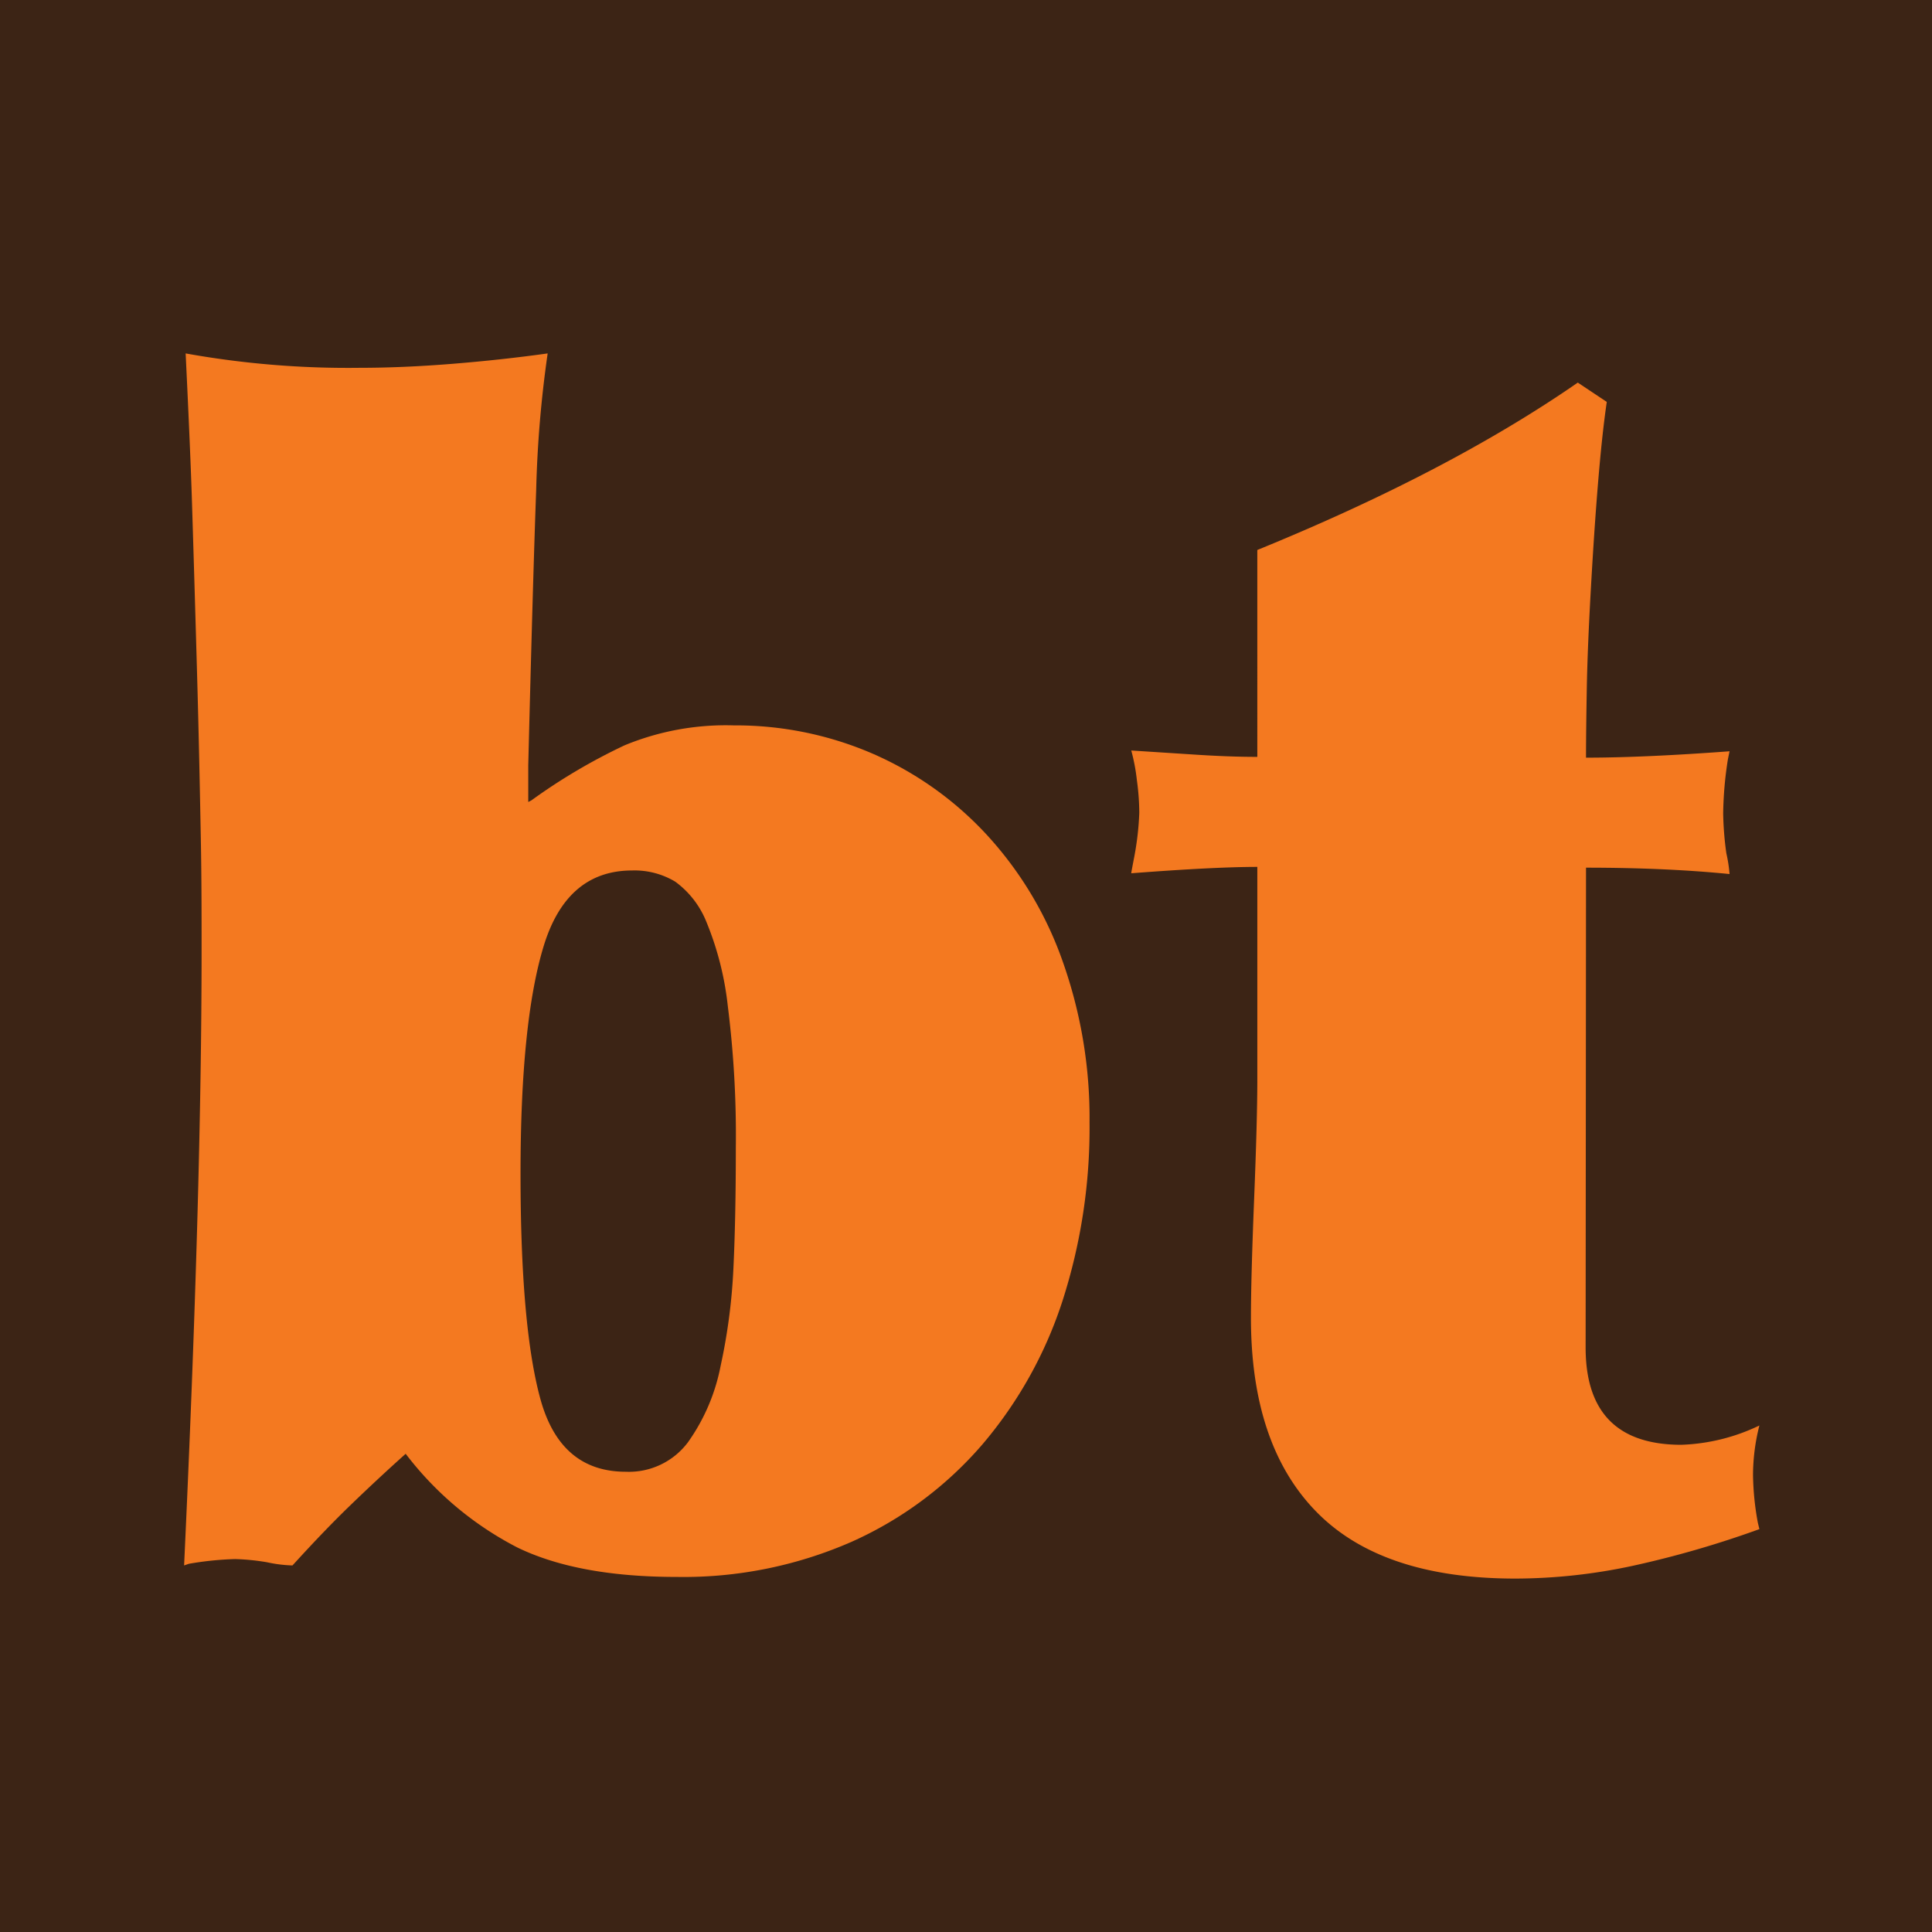
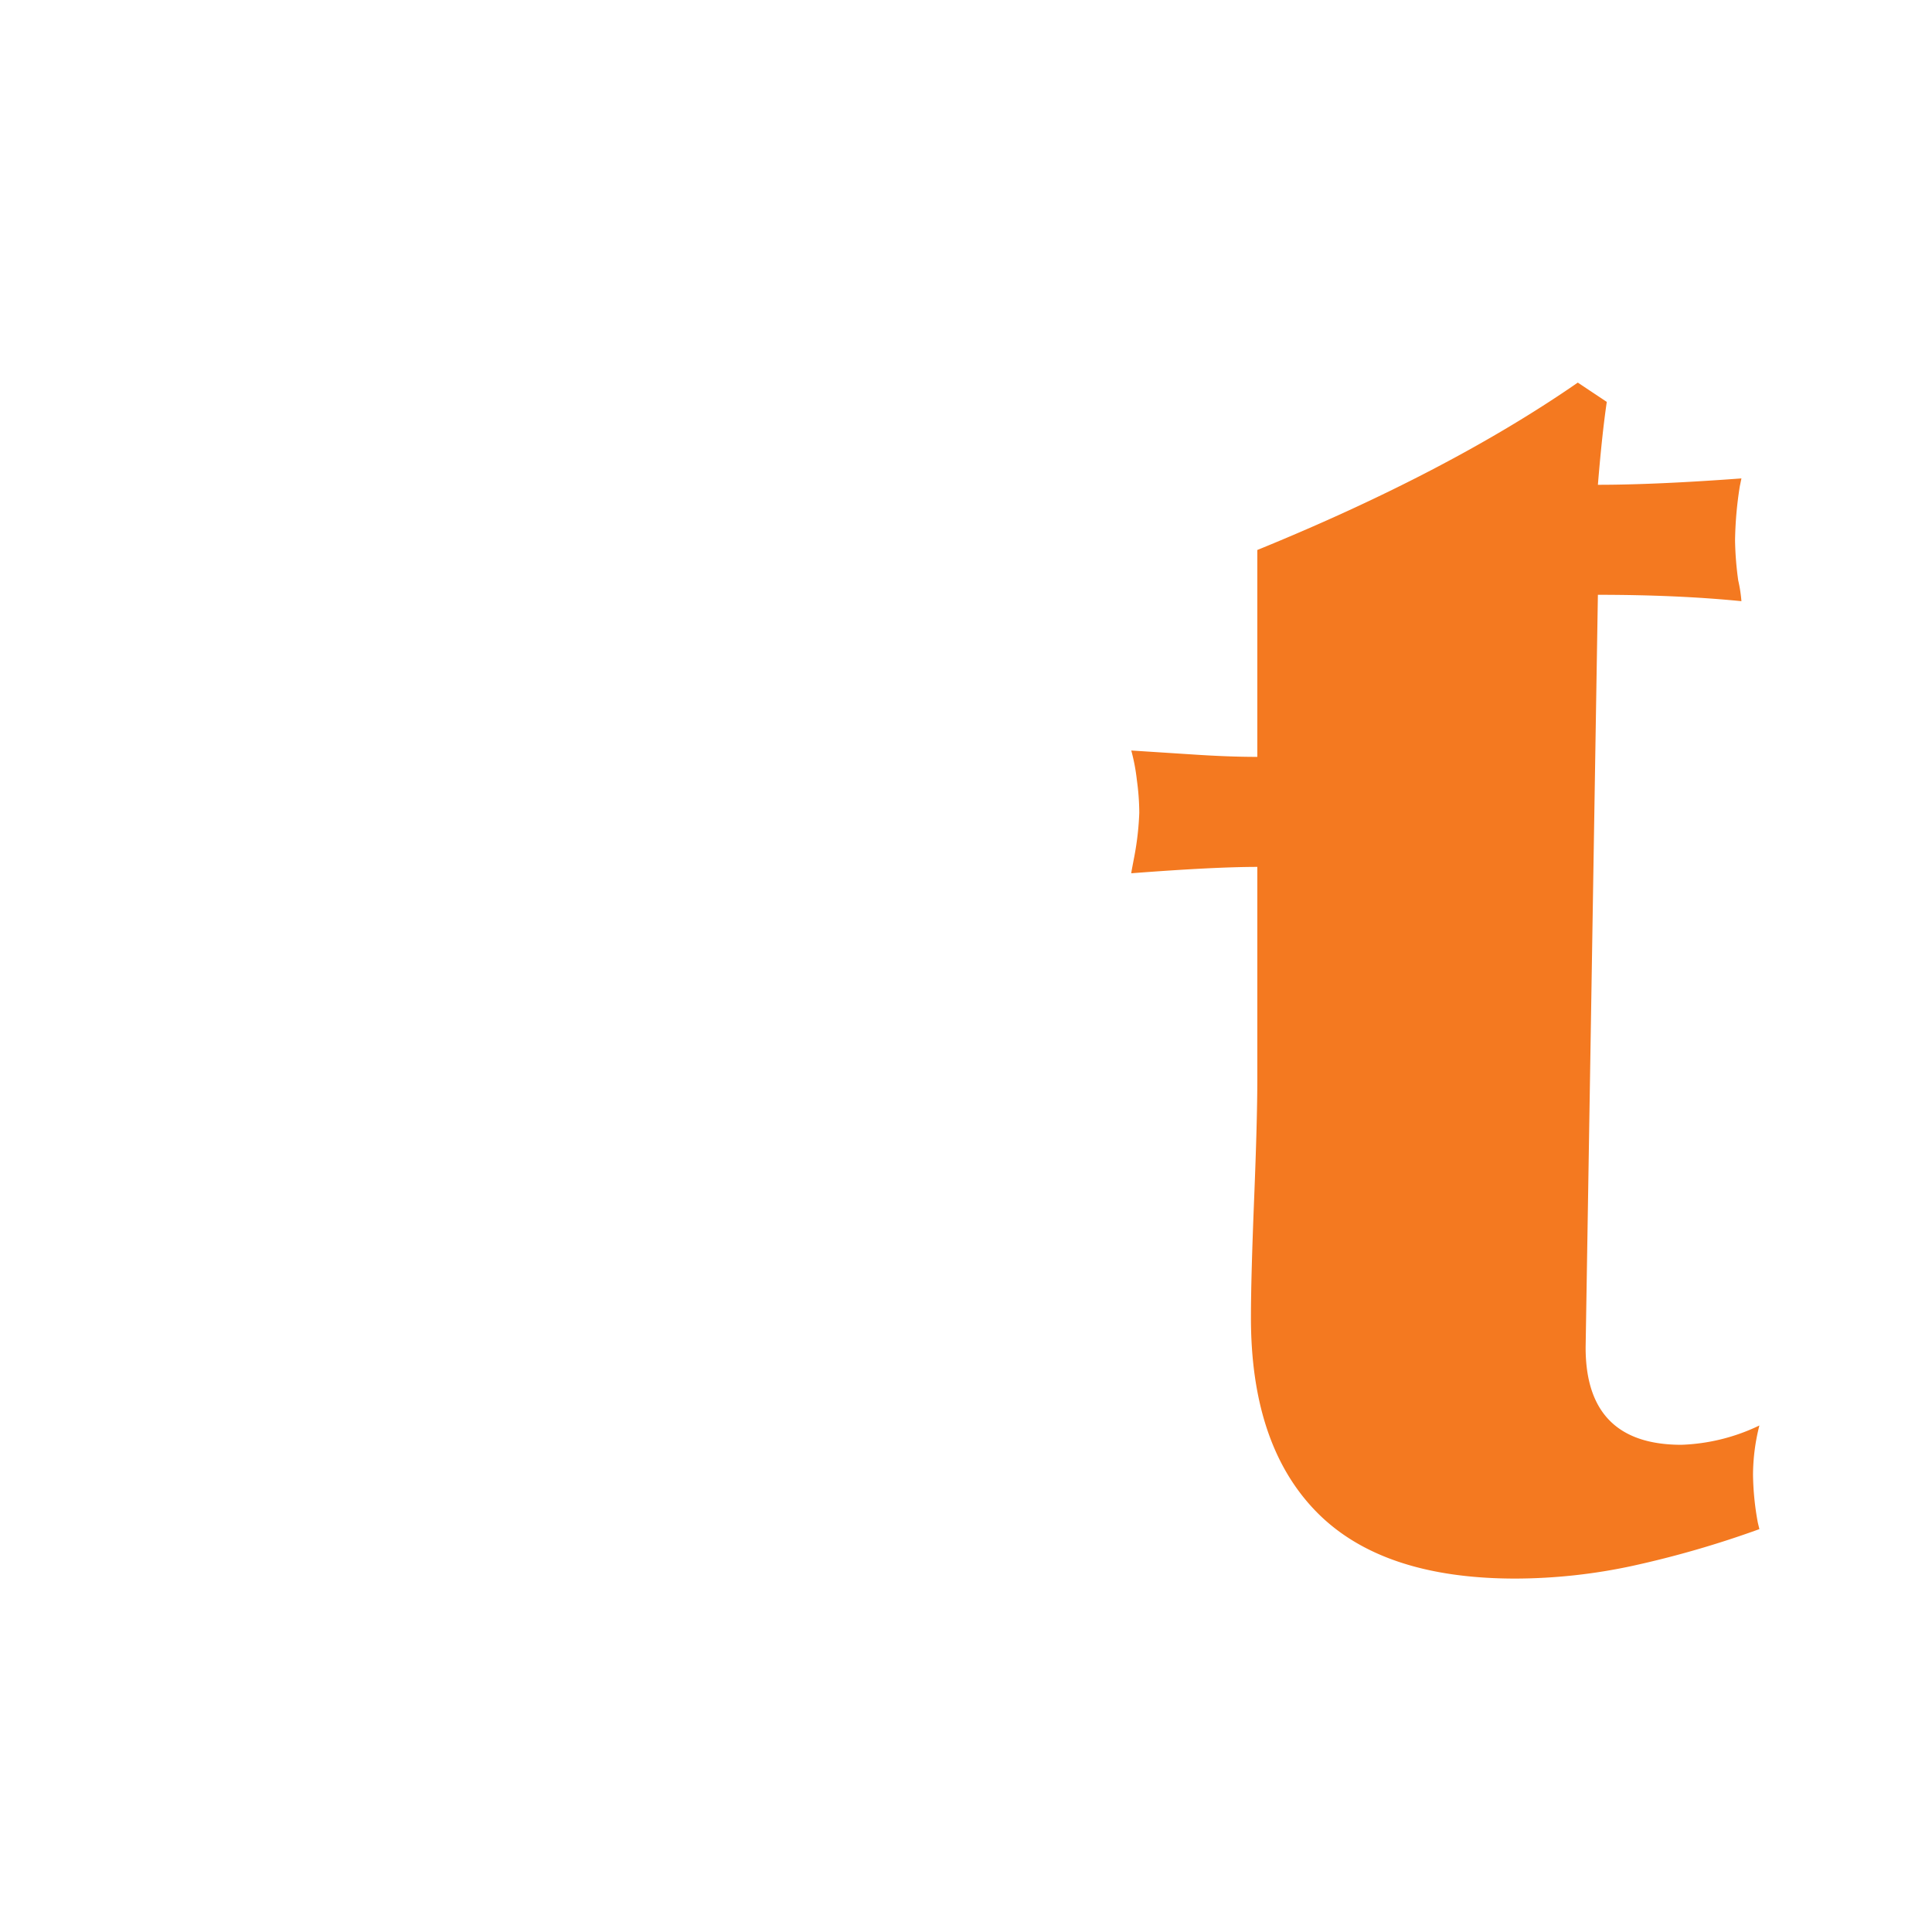
<svg xmlns="http://www.w3.org/2000/svg" id="Layer_1" data-name="Layer 1" viewBox="0 0 200.02 200.02">
  <defs>
    <style>.cls-1{fill:#3c2415;}.cls-2{fill:#f47920;}</style>
  </defs>
  <title>Fevicon</title>
-   <rect class="cls-1" width="200.02" height="200.02" />
-   <path class="cls-2" d="M307.51,455.11a43.7,43.7,0,0,1-8.33,14.94,38.65,38.65,0,0,1-13.54,10.07,43.34,43.34,0,0,1-18.08,3.63q-10.23,0-16.51-3.05A34.2,34.2,0,0,1,239.49,471c-2.09,1.87-4,3.66-5.77,5.37s-3.75,3.77-5.95,6.19a14.2,14.2,0,0,1-2.64-.33,23.39,23.39,0,0,0-3.3-.33,33.15,33.15,0,0,0-4.79.49l-.49.17q1.81-38.81,1.81-63.57c0-3.63,0-7.53-.08-11.72s-.19-10.12-.41-17.83-.39-13.31-.5-16.84-.33-8.69-.66-15.52a94.93,94.93,0,0,0,18,1.49q4.46,0,9.57-.41t9.91-1.08A119.53,119.53,0,0,0,253,371.24q-.33,9-.82,28.48v3.8l.33-.17a60,60,0,0,1,9.65-5.7,27.45,27.45,0,0,1,11.31-2.06,35.7,35.7,0,0,1,14.28,2.89,35.17,35.17,0,0,1,11.81,8.34,37.86,37.86,0,0,1,7.92,13.12,48.52,48.52,0,0,1,2.81,16.76A58.46,58.46,0,0,1,307.51,455.11Zm-54.07,10.23q2.07,7.52,8.84,7.52a7.63,7.63,0,0,0,6.44-3.06,20.25,20.25,0,0,0,3.38-7.92,60.14,60.14,0,0,0,1.32-10.07q.25-5.21.25-12.47a107.12,107.12,0,0,0-.83-14.69,31.87,31.87,0,0,0-2.23-8.75,9.53,9.53,0,0,0-3.21-4.13,8.18,8.18,0,0,0-4.46-1.16q-6.78,0-9.17,7.85T251.38,442Q251.38,457.84,253.44,465.34Z" transform="translate(-197.49 -320.49)" />
-   <path class="cls-2" d="M361.65,460q0,10.06,9.9,10.07a20.18,20.18,0,0,0,8.09-2,21,21,0,0,0-.66,5.12,29,29,0,0,0,.5,4.95l.16.66a103.53,103.53,0,0,1-13.12,3.8,58.11,58.11,0,0,1-12.14,1.32q-13.86,0-20.63-6.94T327,456.84q0-4,.33-12.22t.33-12.38v-22c-3,0-7.32.22-13.05.66,0-.1.12-.71.33-1.81a30,30,0,0,0,.5-4.46,25.52,25.52,0,0,0-.25-3.38,19.74,19.74,0,0,0-.58-3.06l6.36.41q3.72.25,6.69.25V377.43q19.82-8.08,33.18-17.33l3,2c-.34,2.31-.64,5.17-.92,8.58s-.52,7.07-.74,11-.36,7.29-.41,10.15-.08,5.23-.08,7.1q5.94,0,14.86-.66l-.17.83a38.69,38.69,0,0,0-.49,5.61,33.41,33.41,0,0,0,.33,4.13,14.46,14.46,0,0,1,.33,2.14q-6.61-.66-14.86-.66Z" transform="translate(-197.49 -320.49)" />
+   <path class="cls-2" d="M361.65,460q0,10.06,9.9,10.07a20.18,20.18,0,0,0,8.09-2,21,21,0,0,0-.66,5.12,29,29,0,0,0,.5,4.95l.16.66a103.53,103.53,0,0,1-13.12,3.8,58.11,58.11,0,0,1-12.14,1.32q-13.86,0-20.63-6.94T327,456.84q0-4,.33-12.22t.33-12.38v-22c-3,0-7.32.22-13.05.66,0-.1.12-.71.33-1.81a30,30,0,0,0,.5-4.46,25.52,25.52,0,0,0-.25-3.38,19.74,19.74,0,0,0-.58-3.06l6.36.41q3.72.25,6.69.25V377.43q19.82-8.08,33.18-17.33l3,2c-.34,2.31-.64,5.17-.92,8.58q5.94,0,14.86-.66l-.17.83a38.69,38.69,0,0,0-.49,5.61,33.41,33.41,0,0,0,.33,4.13,14.46,14.46,0,0,1,.33,2.14q-6.61-.66-14.86-.66Z" transform="translate(-197.49 -320.49)" />
</svg>